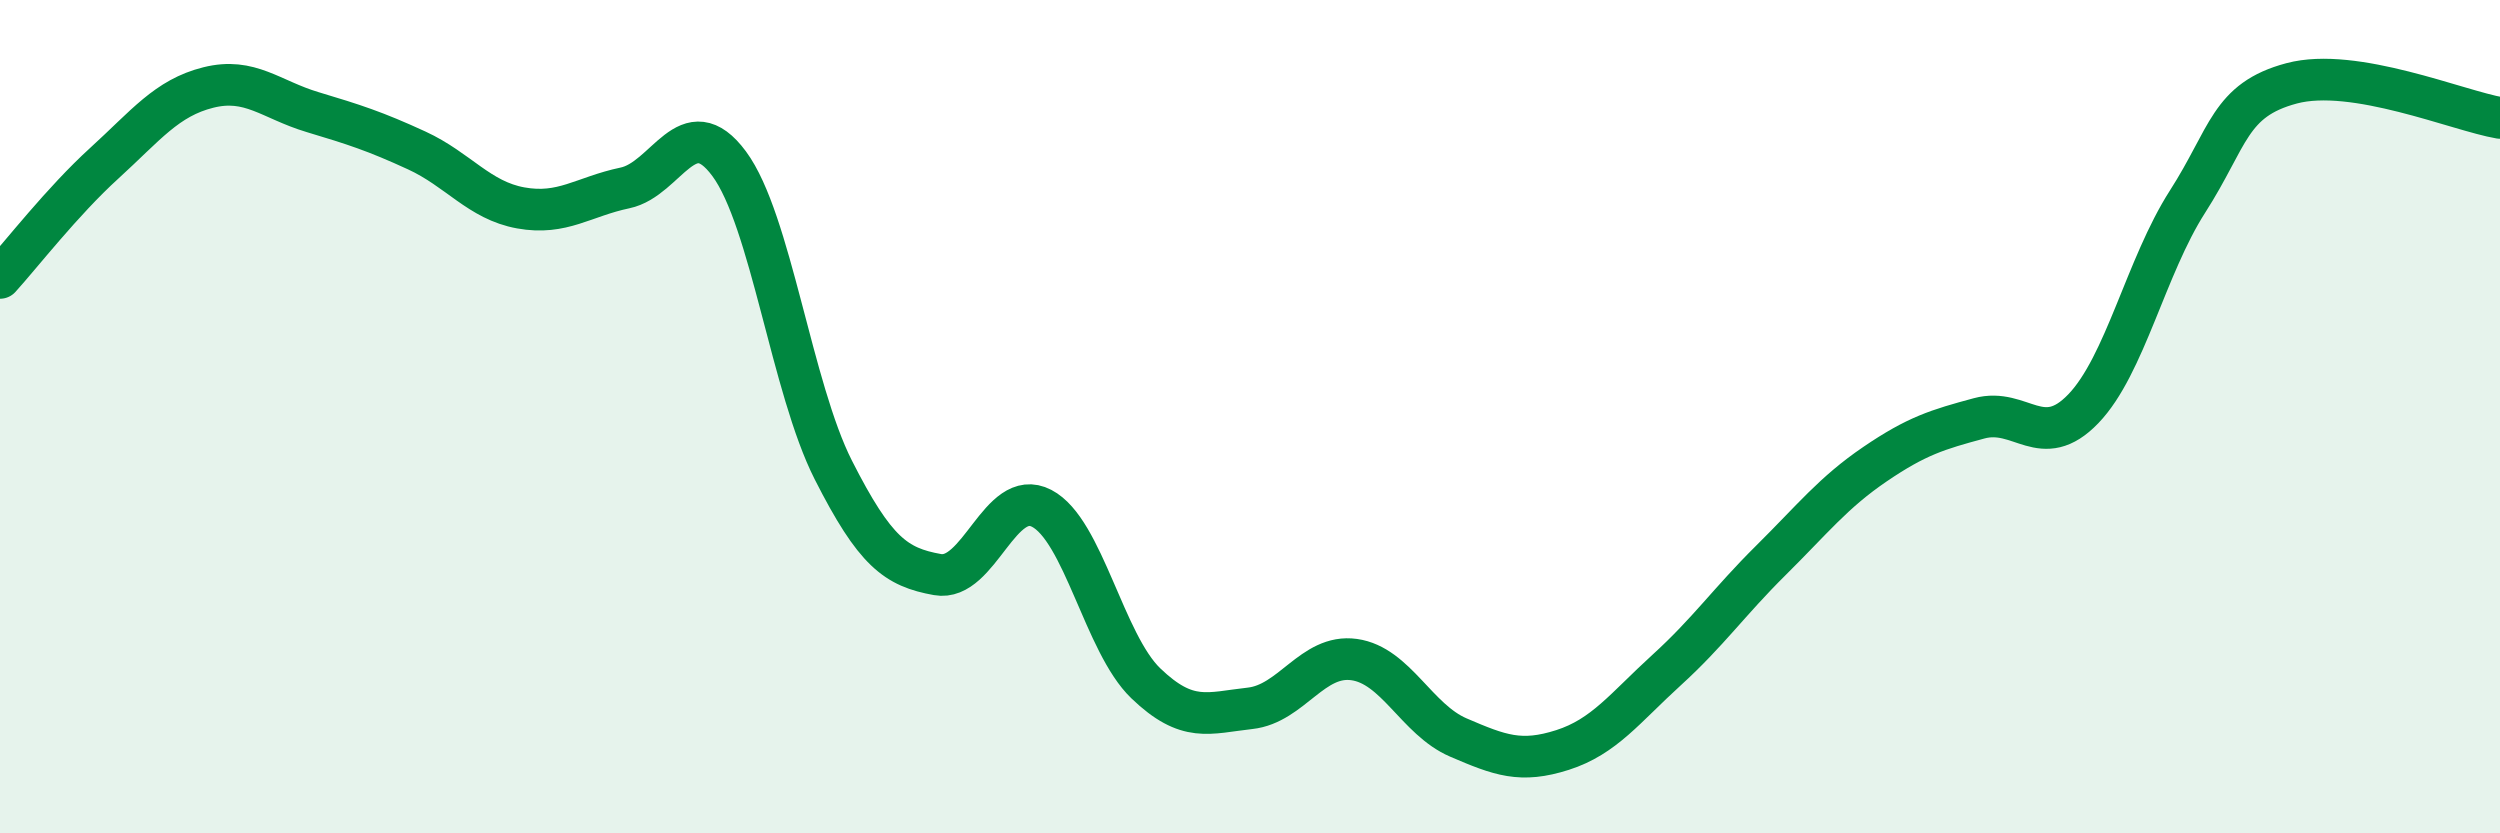
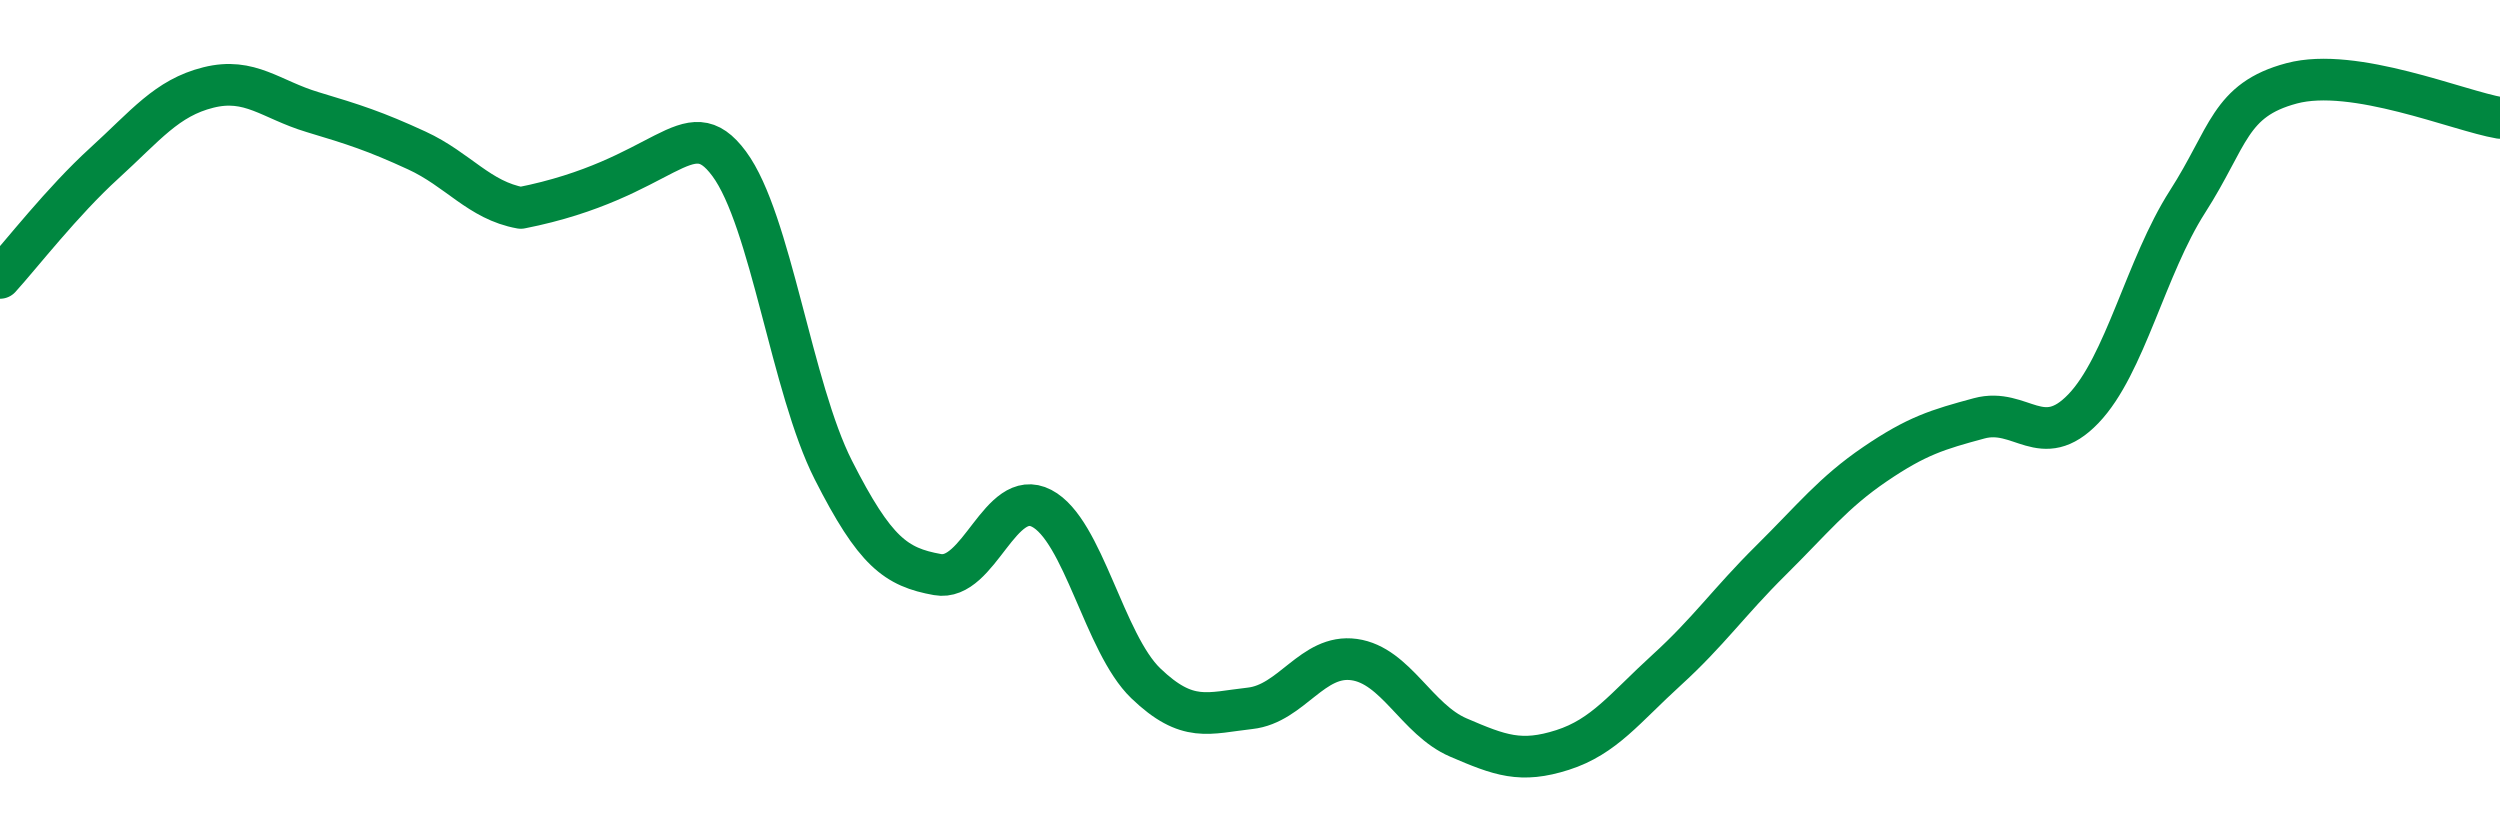
<svg xmlns="http://www.w3.org/2000/svg" width="60" height="20" viewBox="0 0 60 20">
-   <path d="M 0,6.67 C 0.5,6.12 1.5,4.83 2.5,3.92 C 3.5,3.01 4,2.35 5,2.1 C 6,1.85 6.5,2.39 7.5,2.69 C 8.5,2.99 9,3.15 10,3.61 C 11,4.07 11.5,4.81 12.5,4.99 C 13.5,5.17 14,4.72 15,4.51 C 16,4.3 16.5,2.58 17.5,3.93 C 18.5,5.28 19,9.31 20,11.28 C 21,13.25 21.5,13.61 22.5,13.79 C 23.5,13.97 24,11.68 25,12.2 C 26,12.72 26.5,15.44 27.5,16.4 C 28.5,17.36 29,17.11 30,17 C 31,16.89 31.5,15.69 32.5,15.83 C 33.5,15.97 34,17.27 35,17.7 C 36,18.13 36.5,18.32 37.5,18 C 38.5,17.68 39,16.99 40,16.08 C 41,15.17 41.5,14.44 42.5,13.45 C 43.5,12.46 44,11.82 45,11.14 C 46,10.46 46.5,10.31 47.5,10.04 C 48.5,9.77 49,10.85 50,9.81 C 51,8.77 51.5,6.4 52.5,4.84 C 53.5,3.28 53.5,2.4 55,2 C 56.5,1.6 59,2.66 60,2.83L60 20L0 20Z" fill="#008740" opacity="0.1" stroke-linecap="round" stroke-linejoin="round" />
-   <path d="M 0,6.67 C 0.5,6.12 1.5,4.83 2.5,3.92 C 3.5,3.01 4,2.35 5,2.1 C 6,1.85 6.5,2.39 7.5,2.69 C 8.5,2.99 9,3.15 10,3.61 C 11,4.07 11.5,4.81 12.5,4.99 C 13.5,5.17 14,4.72 15,4.51 C 16,4.3 16.5,2.58 17.5,3.93 C 18.5,5.28 19,9.31 20,11.28 C 21,13.25 21.5,13.61 22.5,13.79 C 23.5,13.97 24,11.68 25,12.2 C 26,12.72 26.5,15.44 27.5,16.4 C 28.5,17.36 29,17.11 30,17 C 31,16.89 31.5,15.69 32.5,15.83 C 33.5,15.97 34,17.27 35,17.7 C 36,18.13 36.5,18.32 37.5,18 C 38.5,17.68 39,16.99 40,16.08 C 41,15.17 41.5,14.44 42.5,13.45 C 43.5,12.46 44,11.82 45,11.14 C 46,10.46 46.5,10.31 47.5,10.04 C 48.5,9.77 49,10.85 50,9.81 C 51,8.77 51.5,6.4 52.5,4.84 C 53.5,3.28 53.5,2.4 55,2 C 56.5,1.6 59,2.66 60,2.83" stroke="#008740" stroke-width="1" fill="none" stroke-linecap="round" stroke-linejoin="round" />
+   <path d="M 0,6.67 C 0.5,6.12 1.5,4.83 2.5,3.92 C 3.5,3.01 4,2.35 5,2.1 C 6,1.85 6.5,2.39 7.5,2.69 C 8.5,2.99 9,3.15 10,3.61 C 11,4.07 11.5,4.81 12.5,4.99 C 16,4.3 16.5,2.58 17.5,3.93 C 18.5,5.28 19,9.31 20,11.28 C 21,13.25 21.5,13.61 22.5,13.79 C 23.5,13.97 24,11.68 25,12.2 C 26,12.72 26.5,15.44 27.5,16.4 C 28.5,17.36 29,17.11 30,17 C 31,16.89 31.5,15.69 32.5,15.83 C 33.5,15.97 34,17.27 35,17.7 C 36,18.13 36.5,18.32 37.5,18 C 38.5,17.68 39,16.99 40,16.08 C 41,15.17 41.5,14.44 42.5,13.45 C 43.5,12.46 44,11.82 45,11.14 C 46,10.46 46.5,10.31 47.5,10.04 C 48.5,9.77 49,10.85 50,9.81 C 51,8.77 51.5,6.4 52.5,4.84 C 53.5,3.28 53.5,2.4 55,2 C 56.5,1.6 59,2.66 60,2.83" stroke="#008740" stroke-width="1" fill="none" stroke-linecap="round" stroke-linejoin="round" />
</svg>